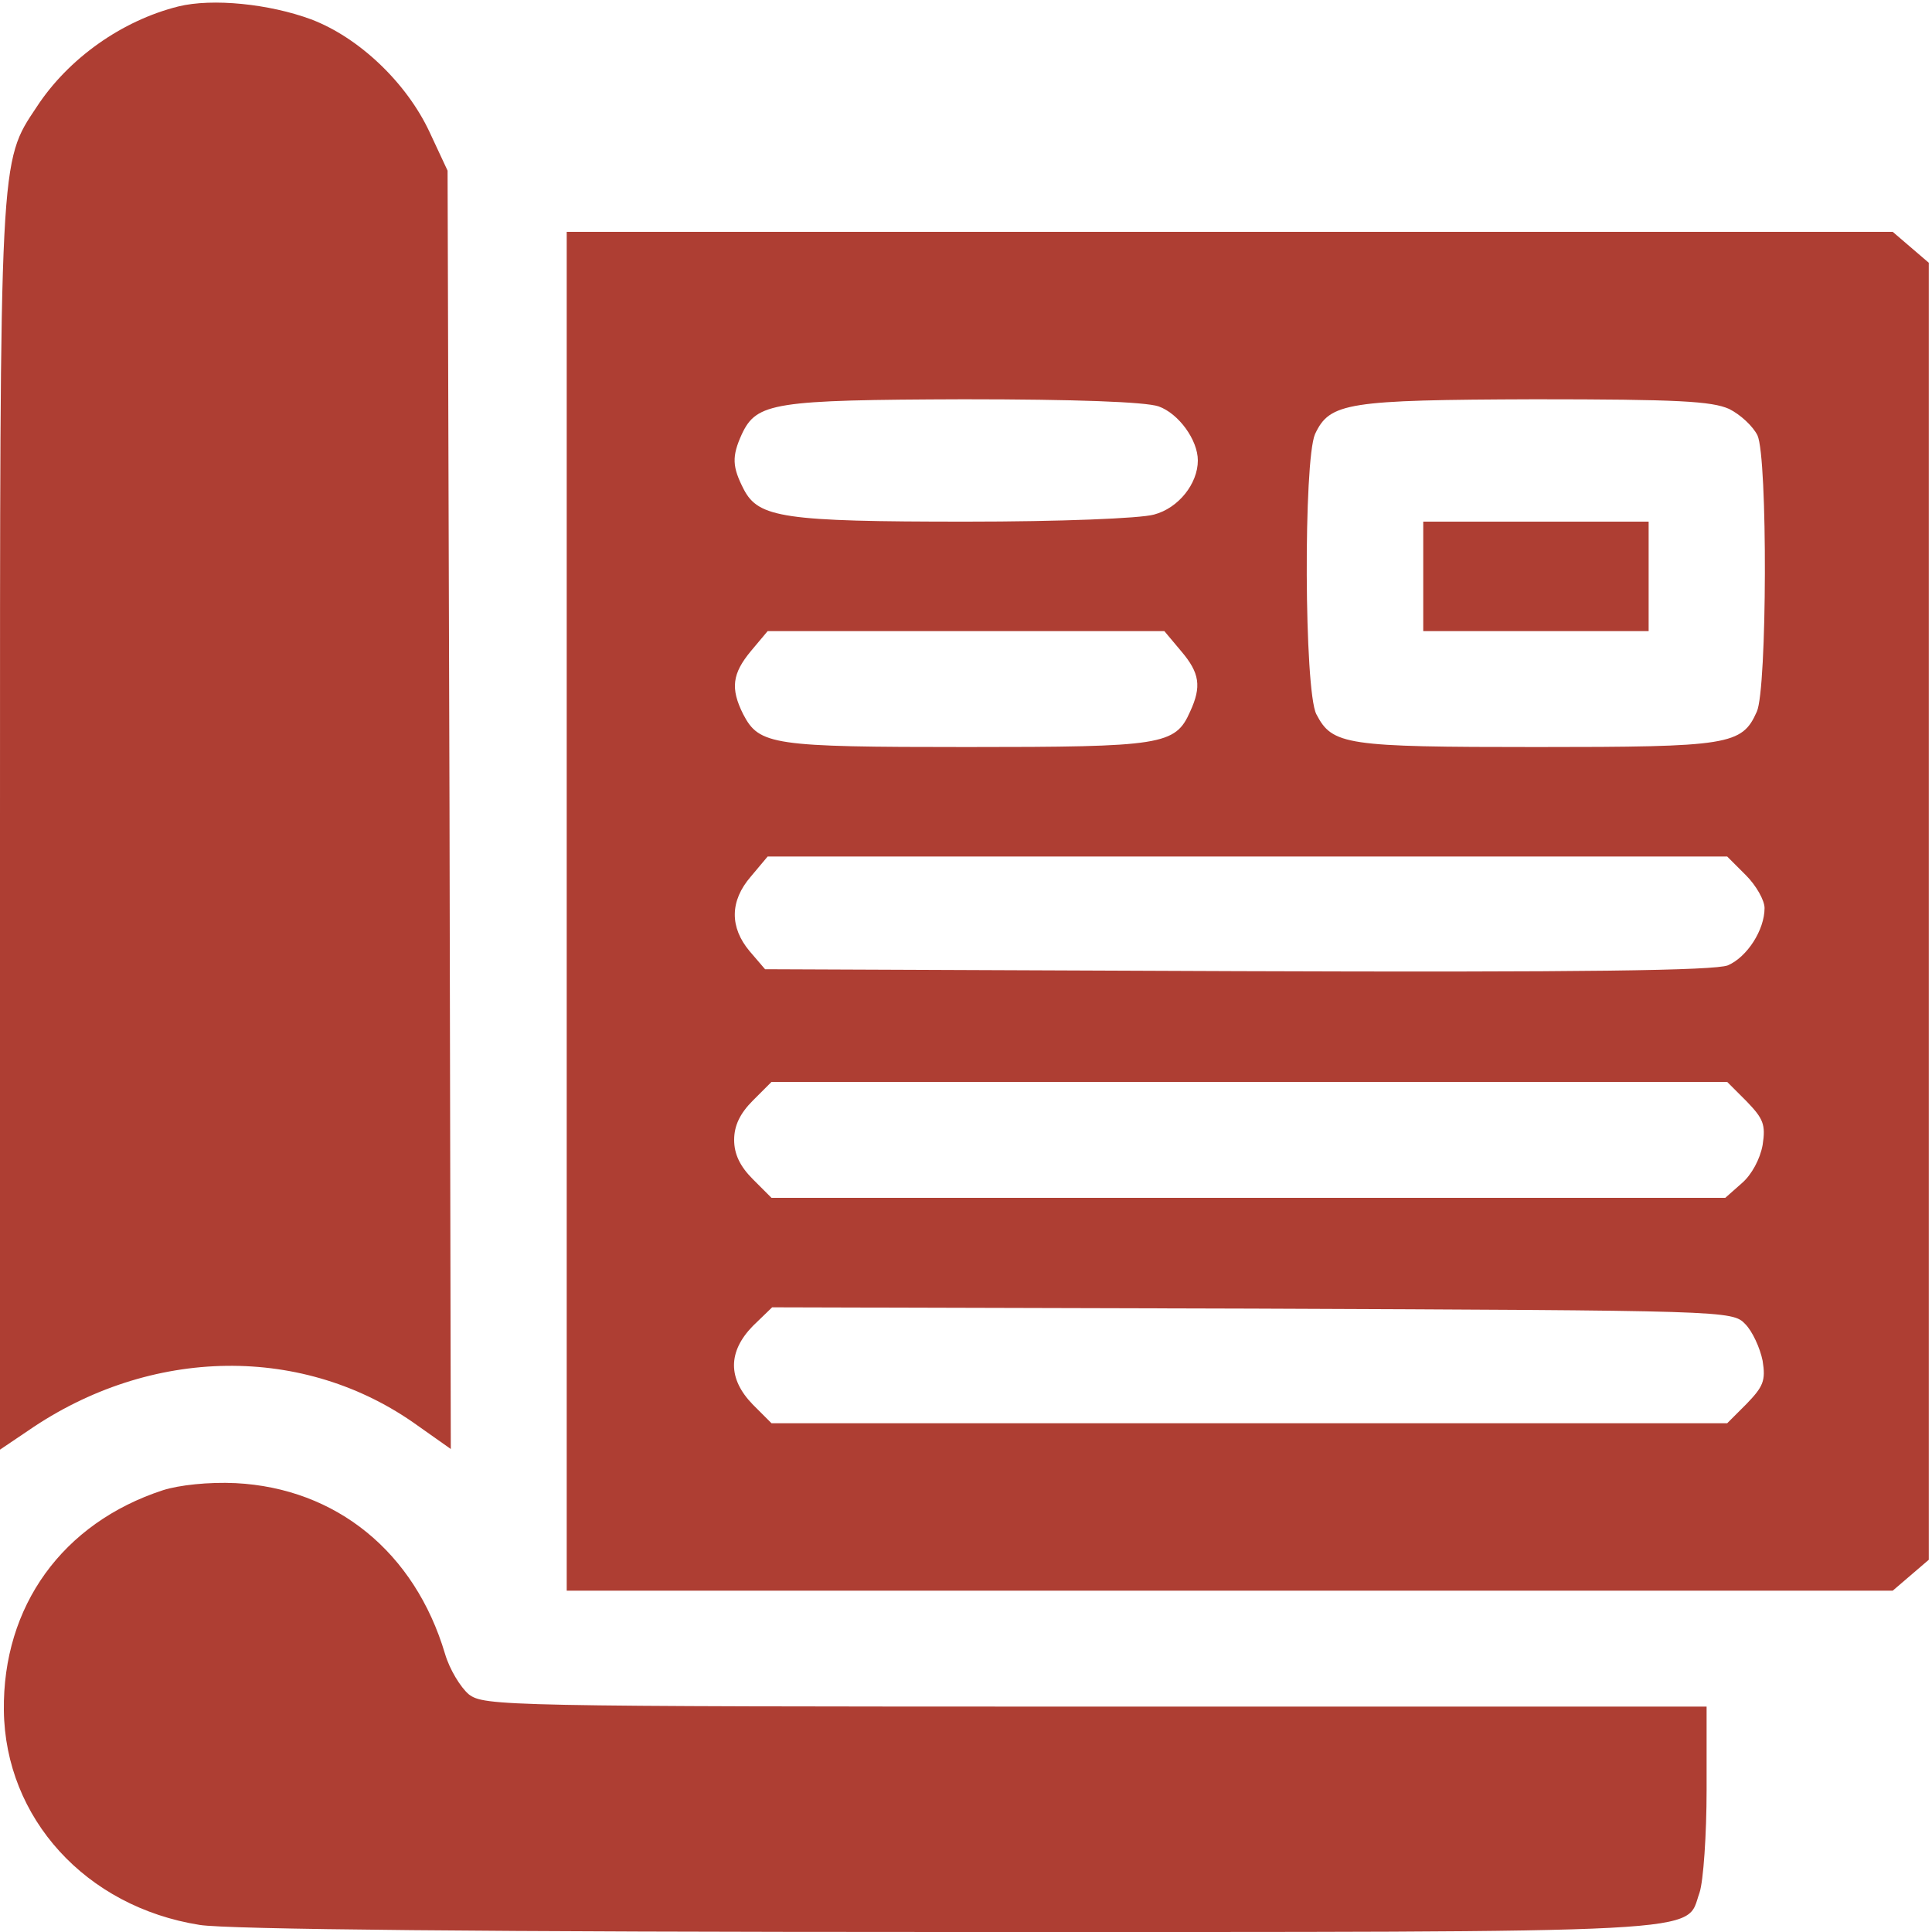
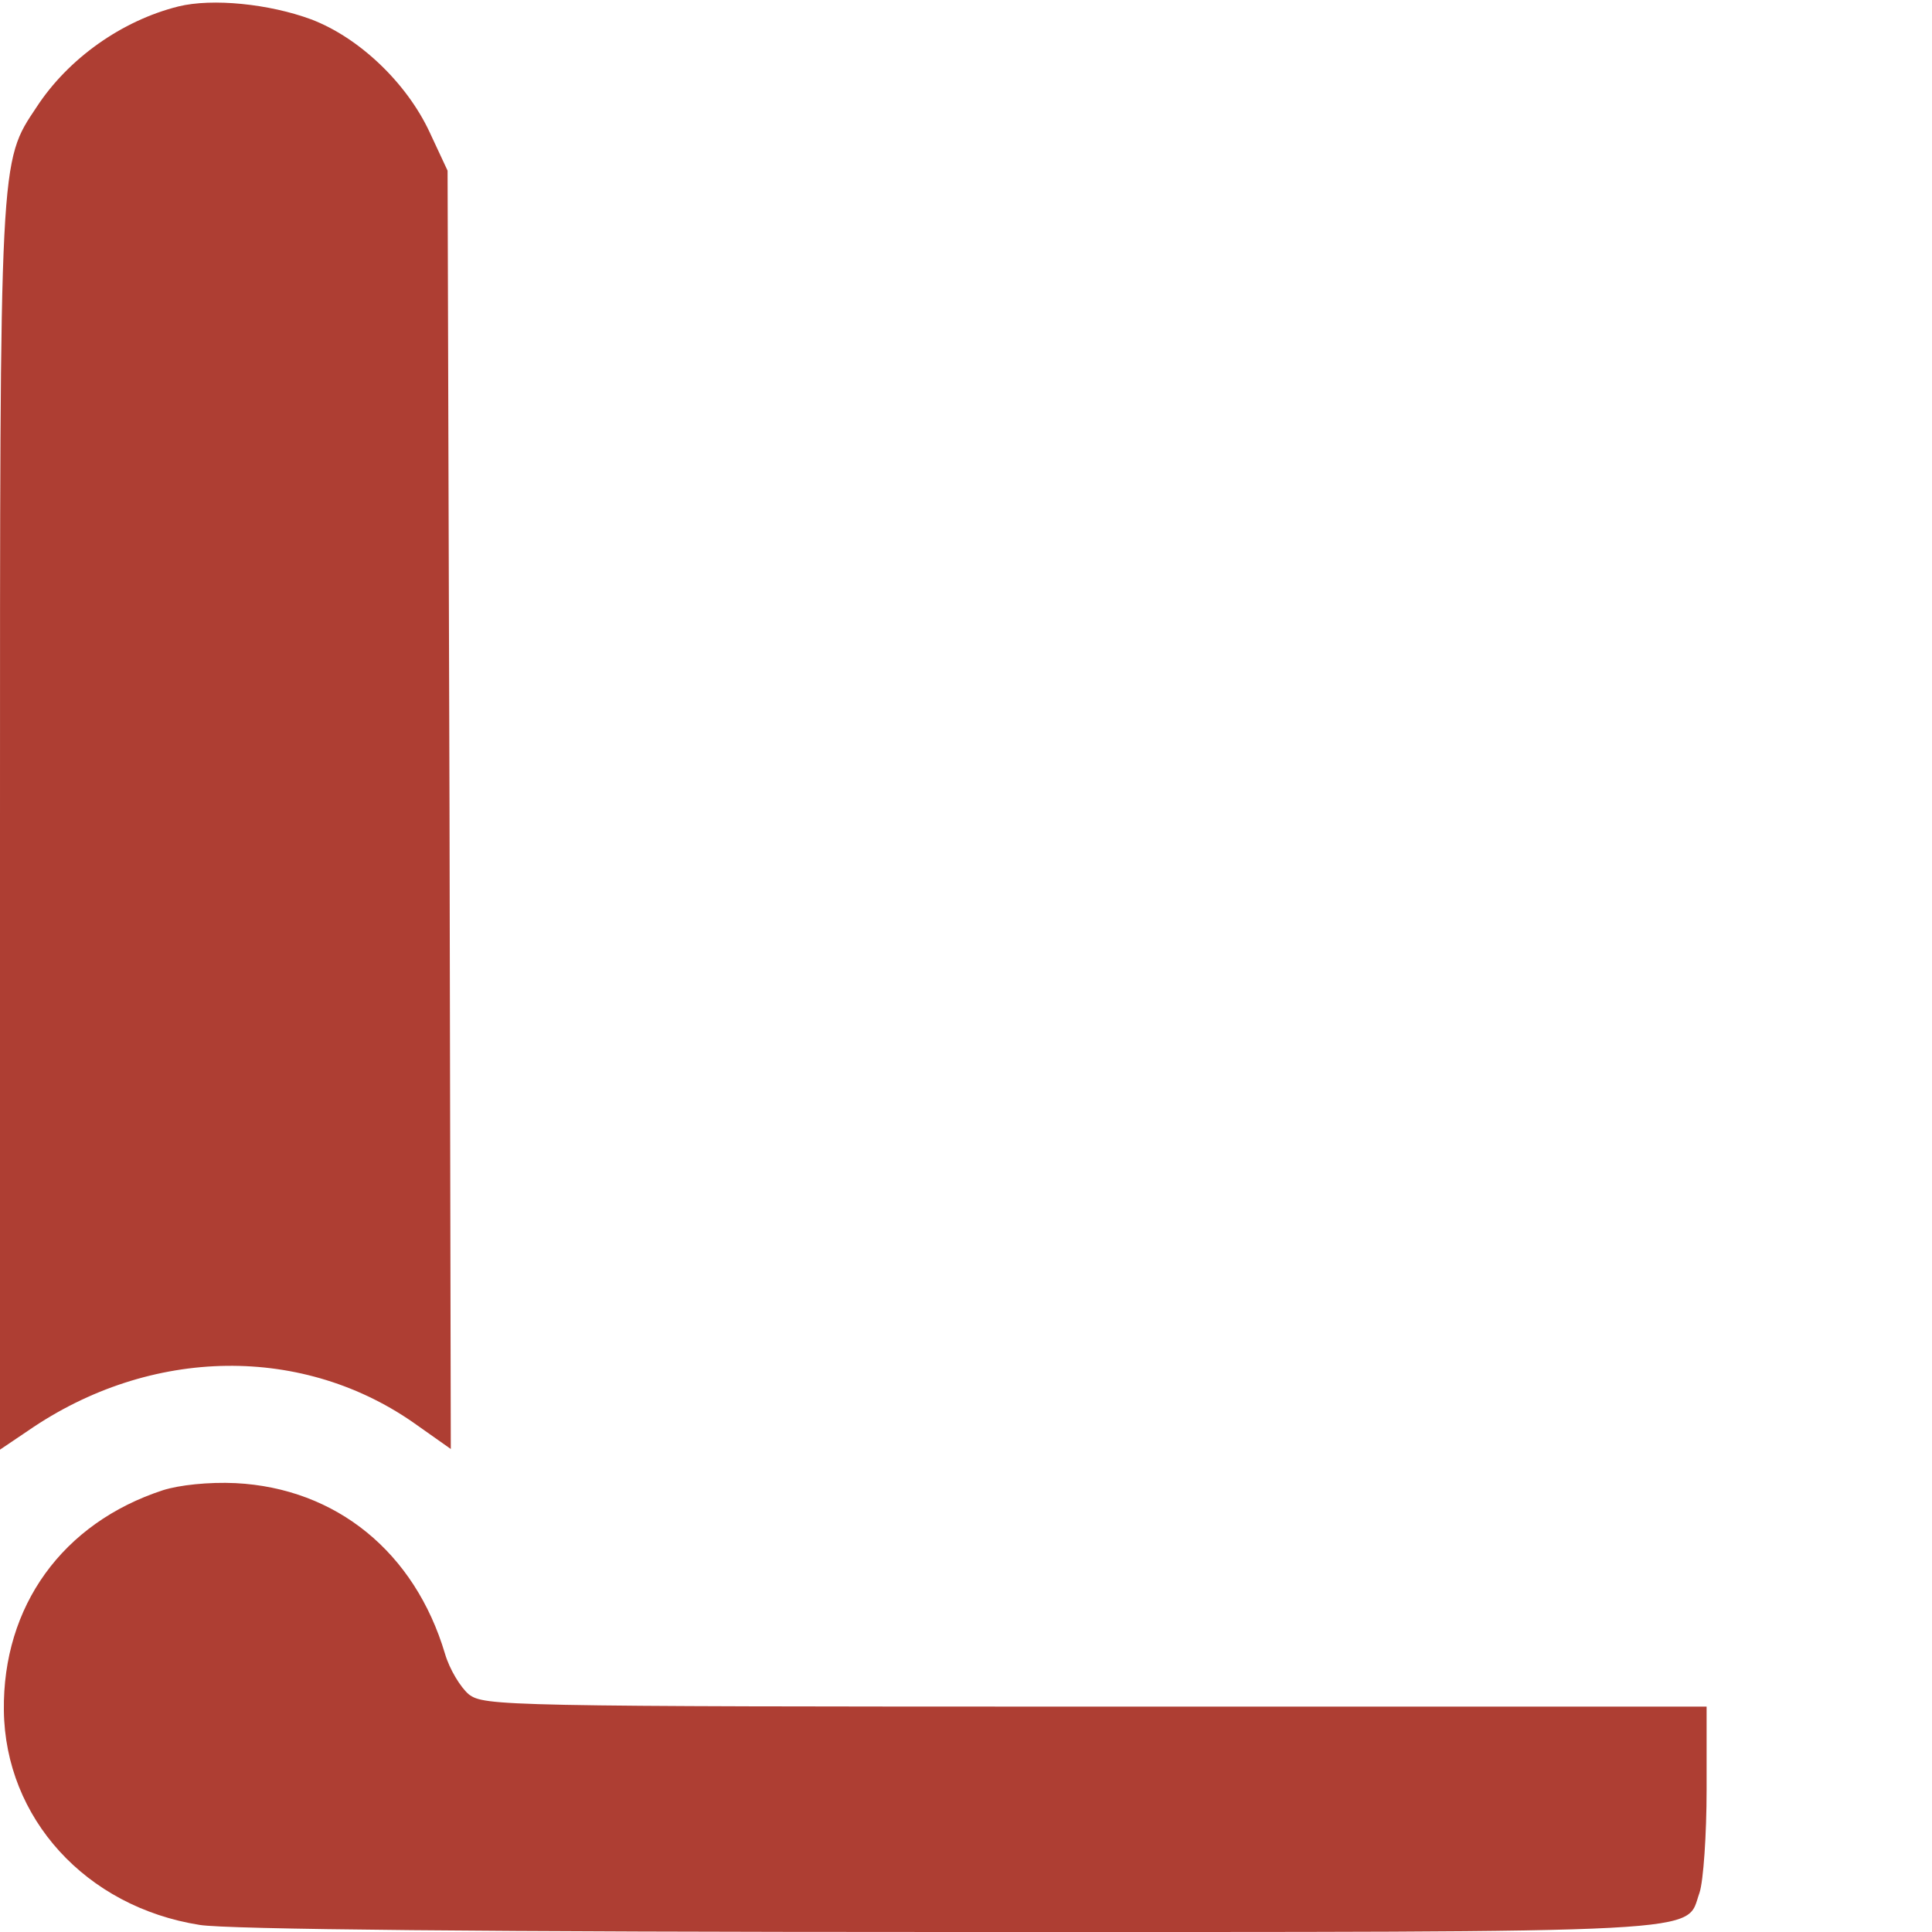
<svg xmlns="http://www.w3.org/2000/svg" version="1.0" width="300pt" height="300pt" viewBox="0 0 300 300" preserveAspectRatio="xMidYMid meet">
  <g transform="translate(0,300) scale(0.1,-0.1)" fill="#ae3e33" stroke="none">
    <path d="M277 2990 c-88 -22 -171 -81 -220 -156 -58 -87 -57 -71 -57 -1122 l0 -963 43 29 c191 132 430 135 606 8 l51 -36 -2 992 -3 993 -28 60 c-36 77 -110 147 -184 175 -65 24 -153 33 -206 20z" fill="#ae3e33" />
-     <path d="M880 1585 l0 -1055 1029 0 1030 0 28 24 28 24 0 1007 0 1007 -28 24 -28 24 -1030 0 -1029 0 0 -1055z m919 784 c31 -11 61 -52 61 -84 0 -36 -30 -74 -68 -84 -21 -6 -146 -11 -292 -11 -283 0 -322 6 -345 50 -18 35 -19 51 -3 86 23 49 50 53 344 54 174 0 282 -4 303 -11z m886 -4 c18 -9 37 -27 44 -41 16 -35 15 -394 -1 -429 -23 -52 -43 -55 -342 -55 -297 0 -317 3 -342 51 -19 37 -20 394 -2 435 23 49 50 53 341 54 223 0 275 -3 302 -15z m-851 -376 c29 -34 32 -55 14 -94 -23 -52 -43 -55 -347 -55 -302 0 -322 3 -347 51 -20 40 -17 63 12 98 l26 31 308 0 308 0 26 -31z m877 -348 c16 -16 29 -39 29 -51 0 -34 -27 -76 -57 -89 -21 -8 -222 -11 -761 -9 l-734 3 -24 28 c-31 37 -31 78 2 116 l26 31 745 0 745 0 29 -29z m1 -351 c26 -27 30 -36 25 -68 -4 -22 -17 -46 -32 -59 l-26 -23 -740 0 -741 0 -29 29 c-20 20 -29 39 -29 61 0 22 9 41 29 61 l29 29 742 0 742 0 30 -30z m-2 -346 c11 -11 23 -37 27 -57 5 -31 1 -40 -25 -67 l-30 -30 -742 0 -742 0 -29 29 c-39 40 -39 82 0 122 l30 29 745 -2 c738 -3 746 -3 766 -24z" fill="#ae3e33" />
-     <path d="M2210 2105 l0 -85 175 0 175 0 0 85 0 85 -175 0 -175 0 0 -85z" fill="#ae3e33" />
    <path d="M253 686 c-156 -51 -249 -180 -247 -342 2 -167 127 -305 304 -333 43 -7 445 -11 1163 -11 1208 0 1143 -3 1166 61 6 18 11 90 11 160 l0 129 -949 0 c-922 0 -949 1 -973 19 -13 11 -30 39 -37 63 -47 158 -169 257 -325 265 -42 2 -88 -3 -113 -11z" fill="#ae3e33" />
  </g>
</svg>